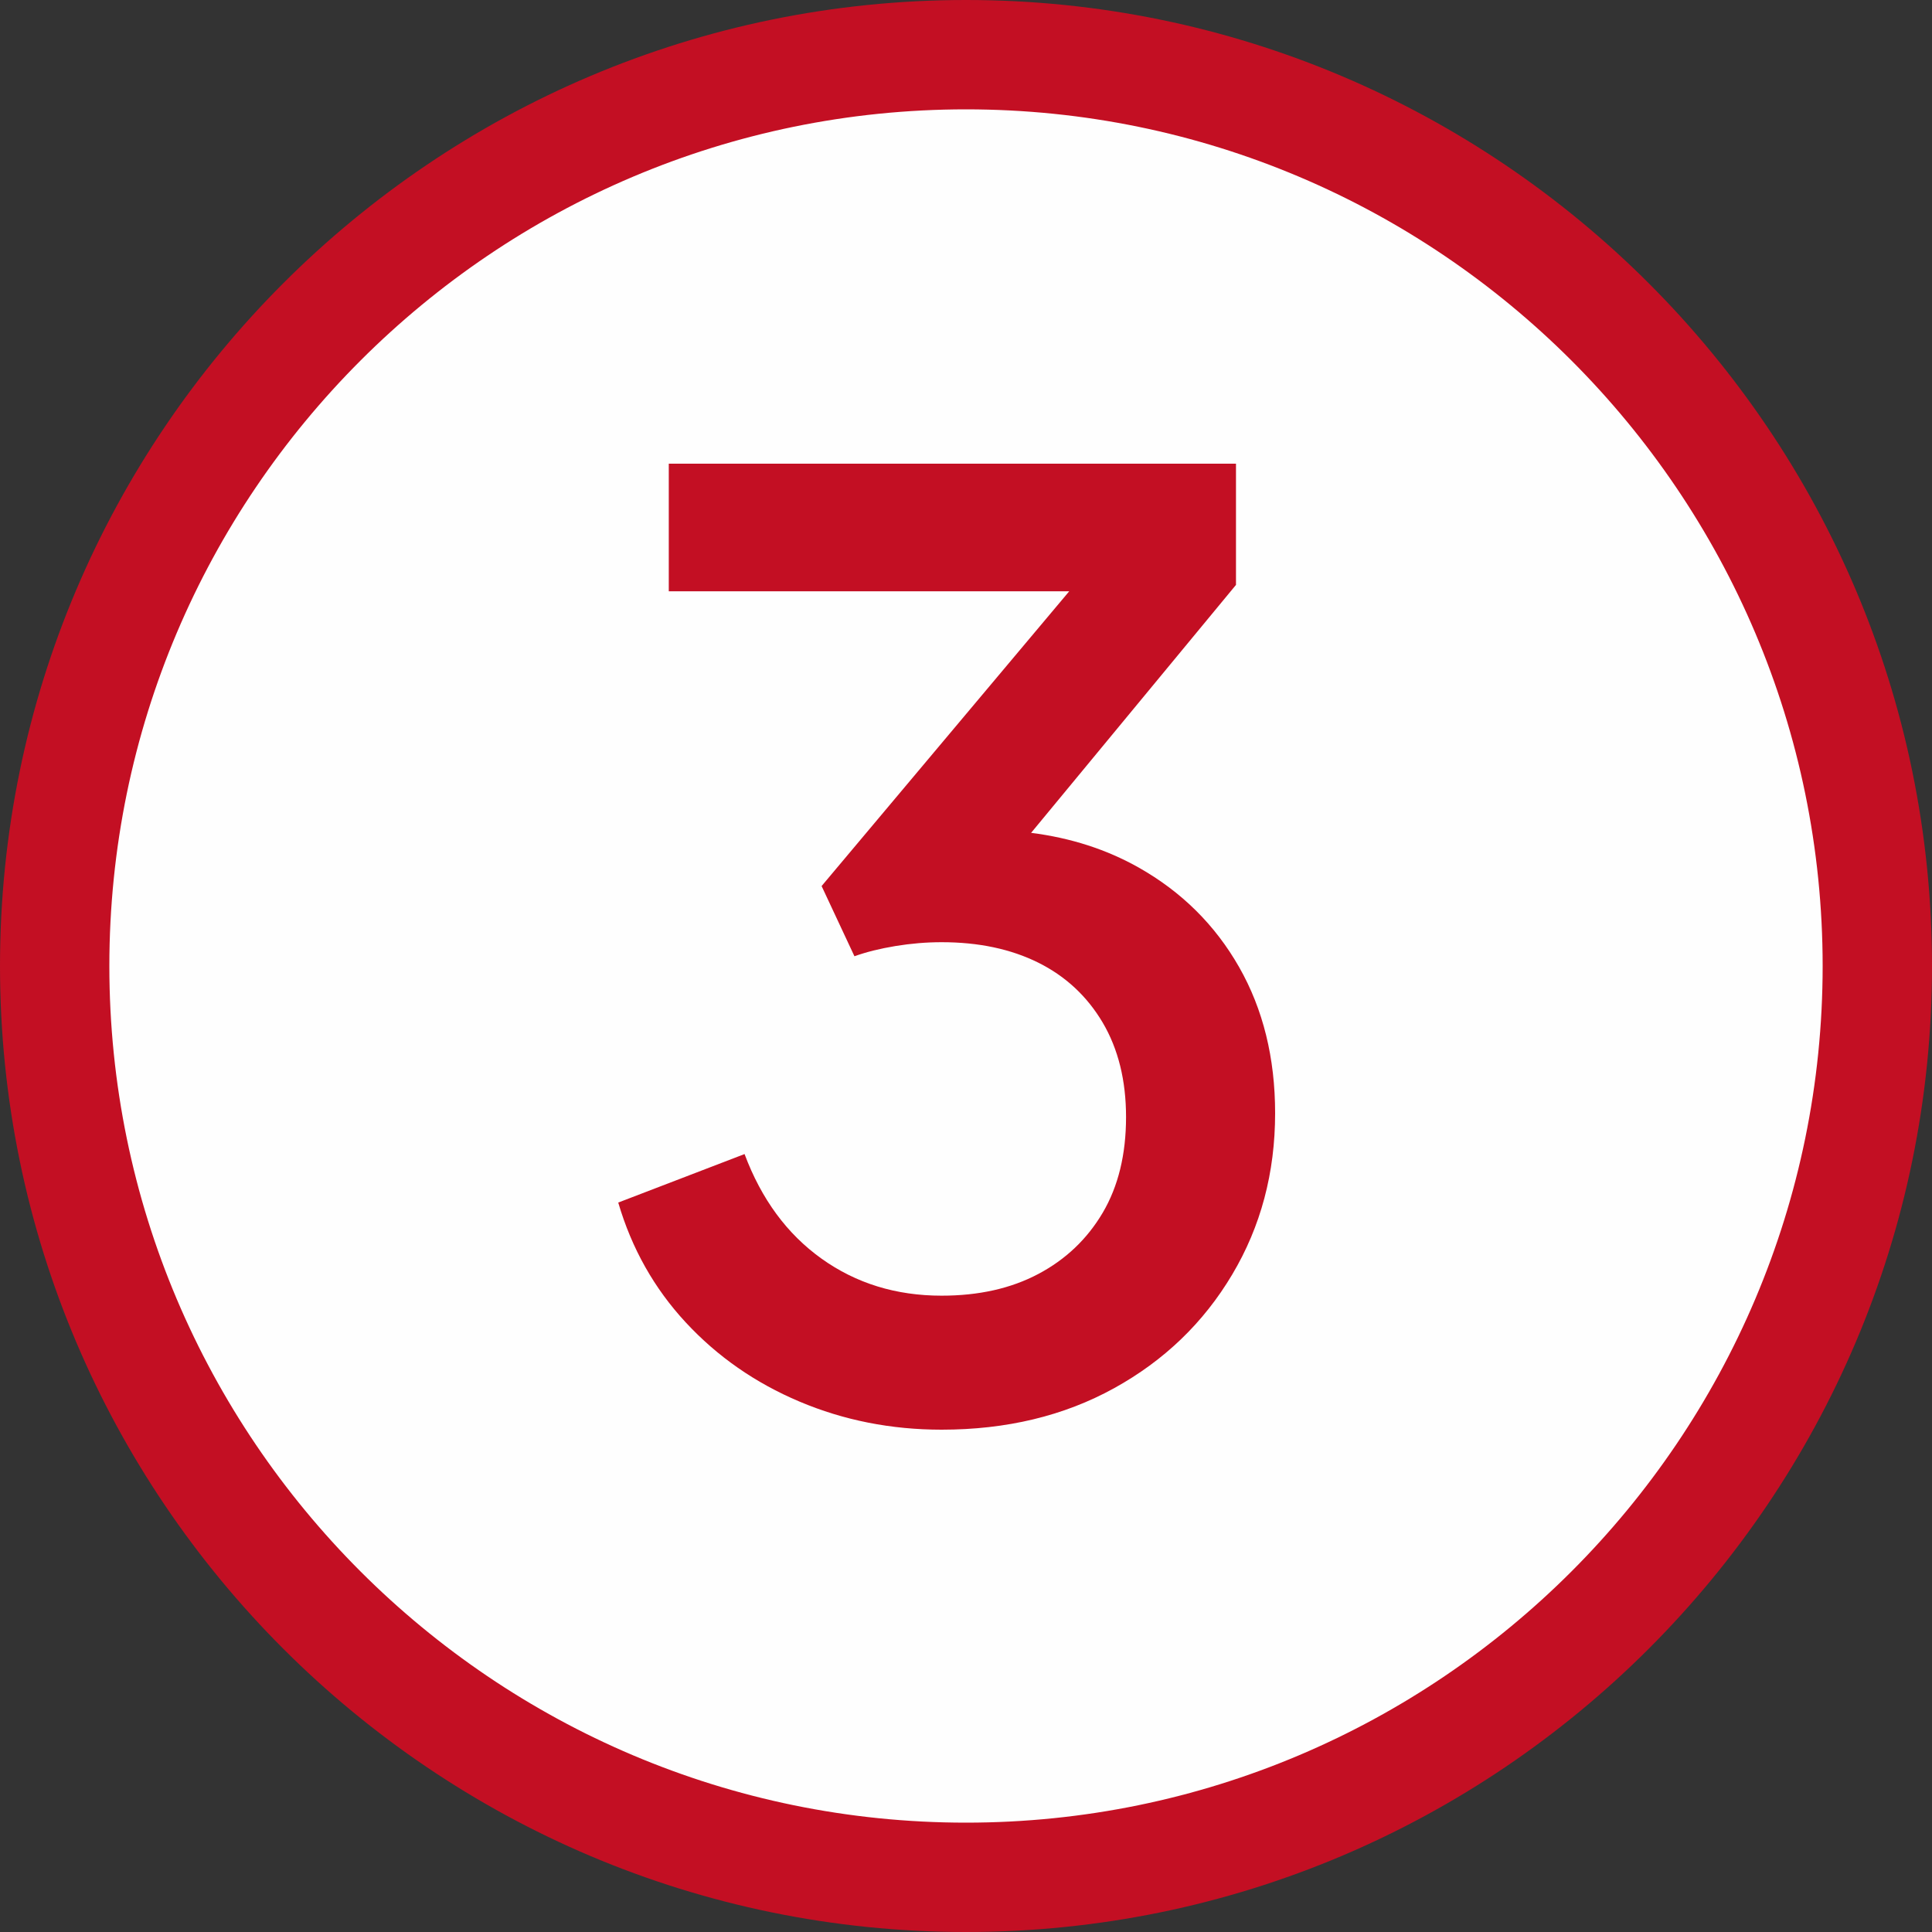
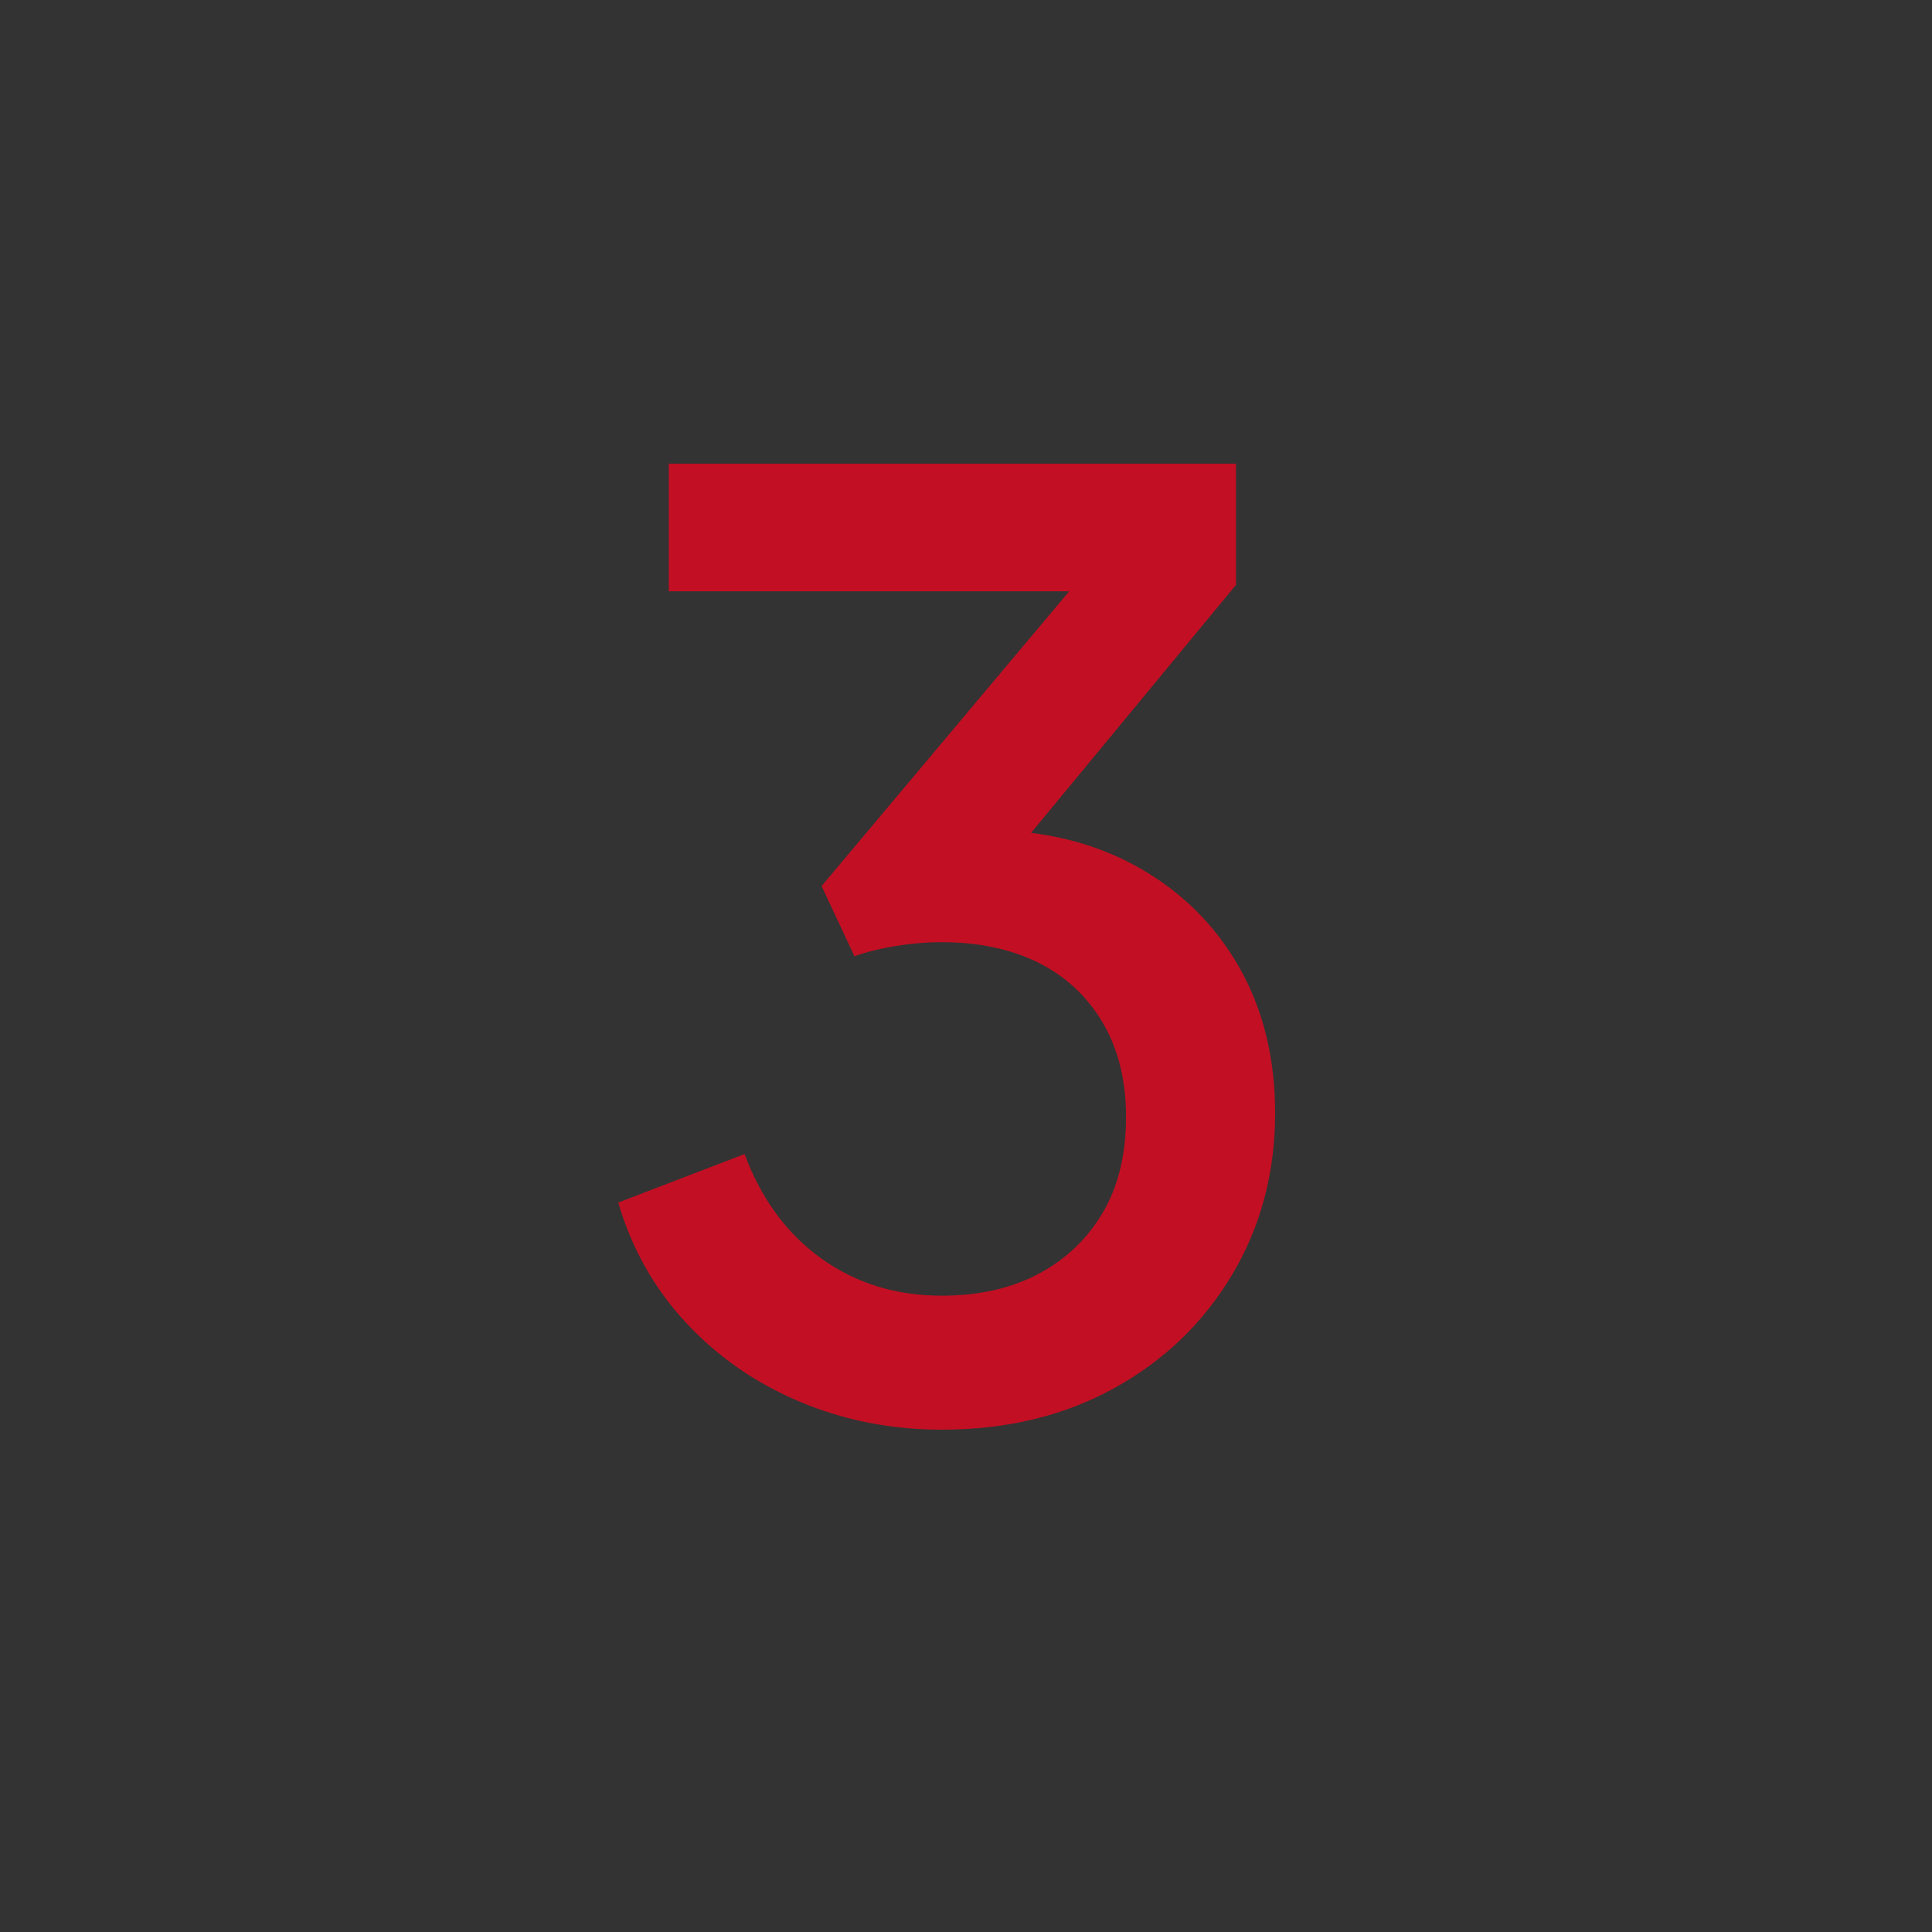
<svg xmlns="http://www.w3.org/2000/svg" width="50px" height="50px" viewBox="0 0 50 50" version="1.1">
  <rect x="0" y="0" width="50" height="50" fill="#333333" stroke="none" />
  <title>number copy 2</title>
  <g id="number-copy-2" stroke="none" stroke-width="1" fill="none" fill-rule="evenodd">
    <g id="Group-7">
-       <path d="M48,25 C48,37.703 37.702,48 25,48 C12.298,48 2,37.703 2,25 C2,12.297 12.298,2 25,2 C37.702,2 48,12.297 48,25" id="Fill-1" fill="#FEFEFE" />
-       <path d="M25,2.83 C12.775,2.83 2.83,12.775 2.83,25 C2.83,37.225 12.775,47.17 25,47.17 C37.225,47.17 47.17,37.225 47.17,25 C47.17,12.775 37.225,2.83 25,2.83 M25,50 C11.215,50 0,38.785 0,25 C0,11.215 11.215,0 25,0 C38.785,0 50,11.215 50,25 C50,38.785 38.785,50 25,50" id="Fill-3" fill="#C30F23" />
      <path d="M32.068,25.028 C31.447,23.939 30.581,23.08 29.469,22.452 C28.638,21.983 27.71,21.684 26.685,21.554 L31.987,15.137 L31.987,12 L17.308,12 L17.308,15.303 L27.671,15.303 L21.263,22.931 L22.113,24.748 C22.418,24.638 22.772,24.55 23.176,24.483 C23.579,24.417 23.977,24.384 24.369,24.384 C25.328,24.384 26.162,24.561 26.87,24.913 C27.578,25.265 28.134,25.783 28.538,26.465 C28.94,27.148 29.142,27.963 29.142,28.909 C29.142,29.878 28.94,30.704 28.538,31.386 C28.134,32.069 27.578,32.597 26.87,32.971 C26.162,33.346 25.328,33.532 24.369,33.532 C23.192,33.532 22.157,33.214 21.263,32.575 C20.369,31.936 19.705,31.034 19.269,29.867 L16,31.122 C16.348,32.31 16.932,33.346 17.749,34.226 C18.566,35.107 19.547,35.79 20.691,36.273 C21.836,36.757 23.062,37 24.369,37 C26.047,37 27.535,36.643 28.832,35.927 C30.128,35.212 31.147,34.232 31.888,32.987 C32.629,31.744 33,30.351 33,28.81 C33,27.379 32.689,26.118 32.068,25.028" id="Fill-5" fill="#C30F23" />
    </g>
  </g>
</svg>